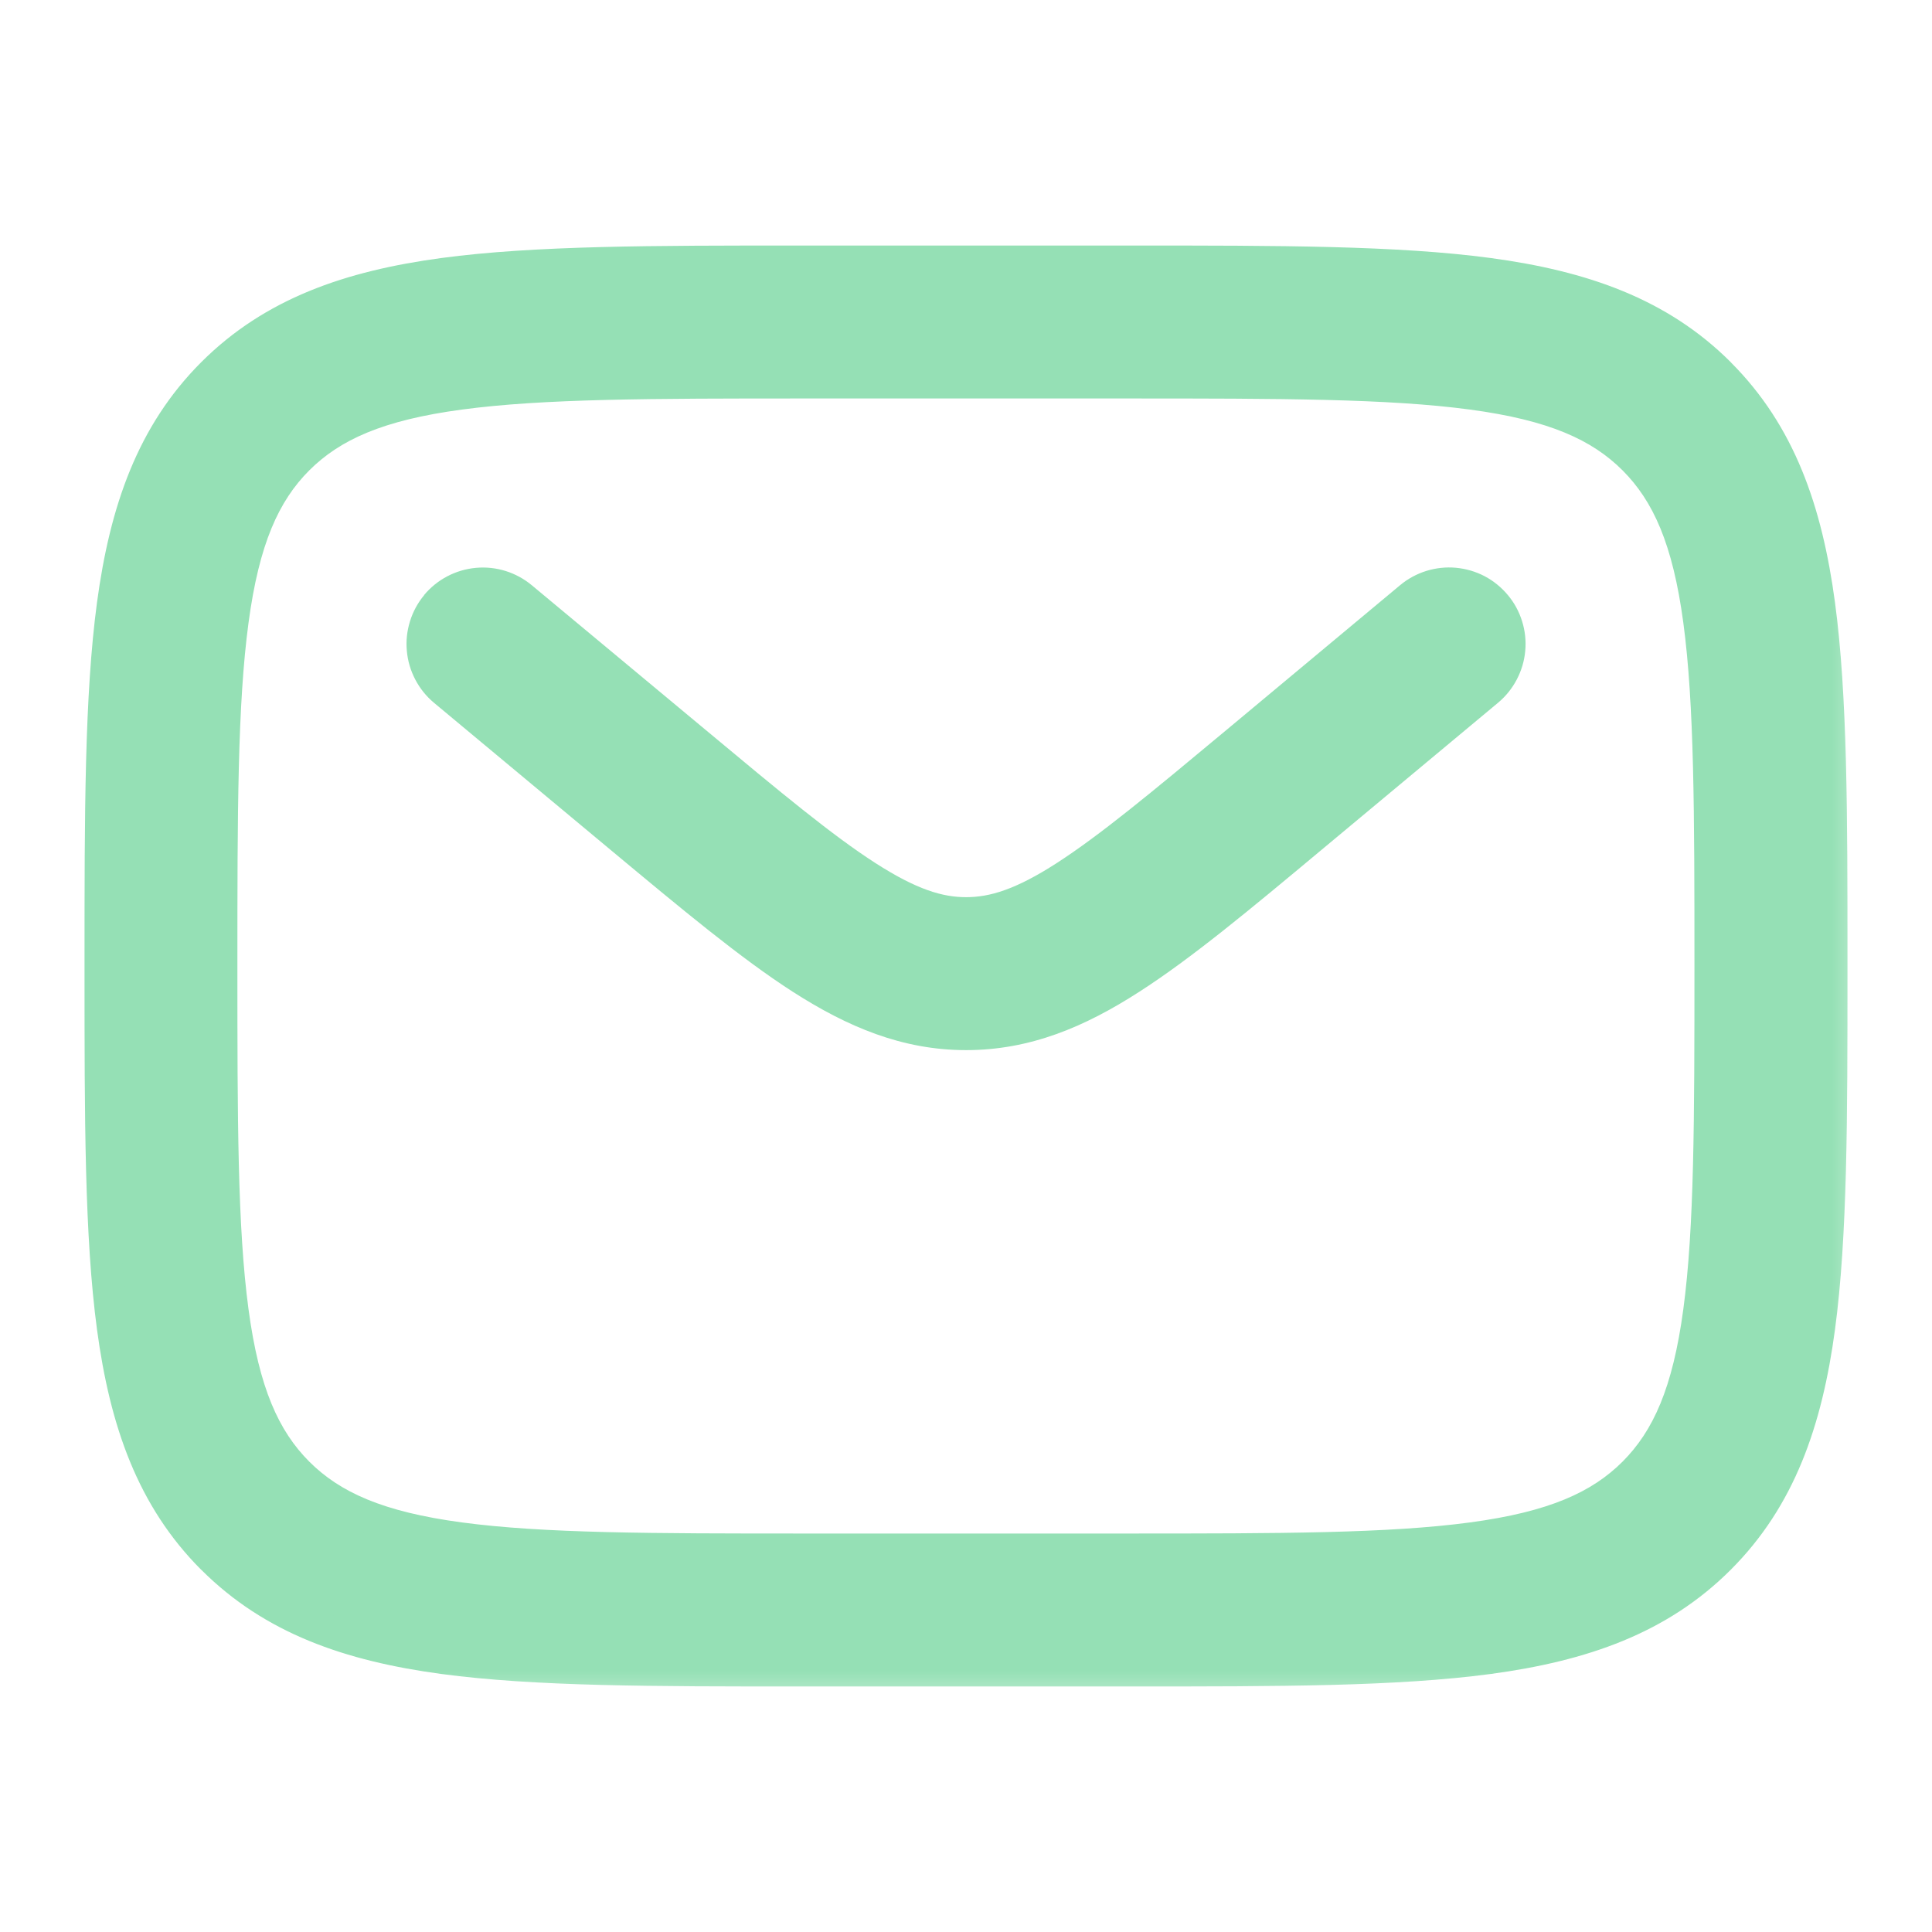
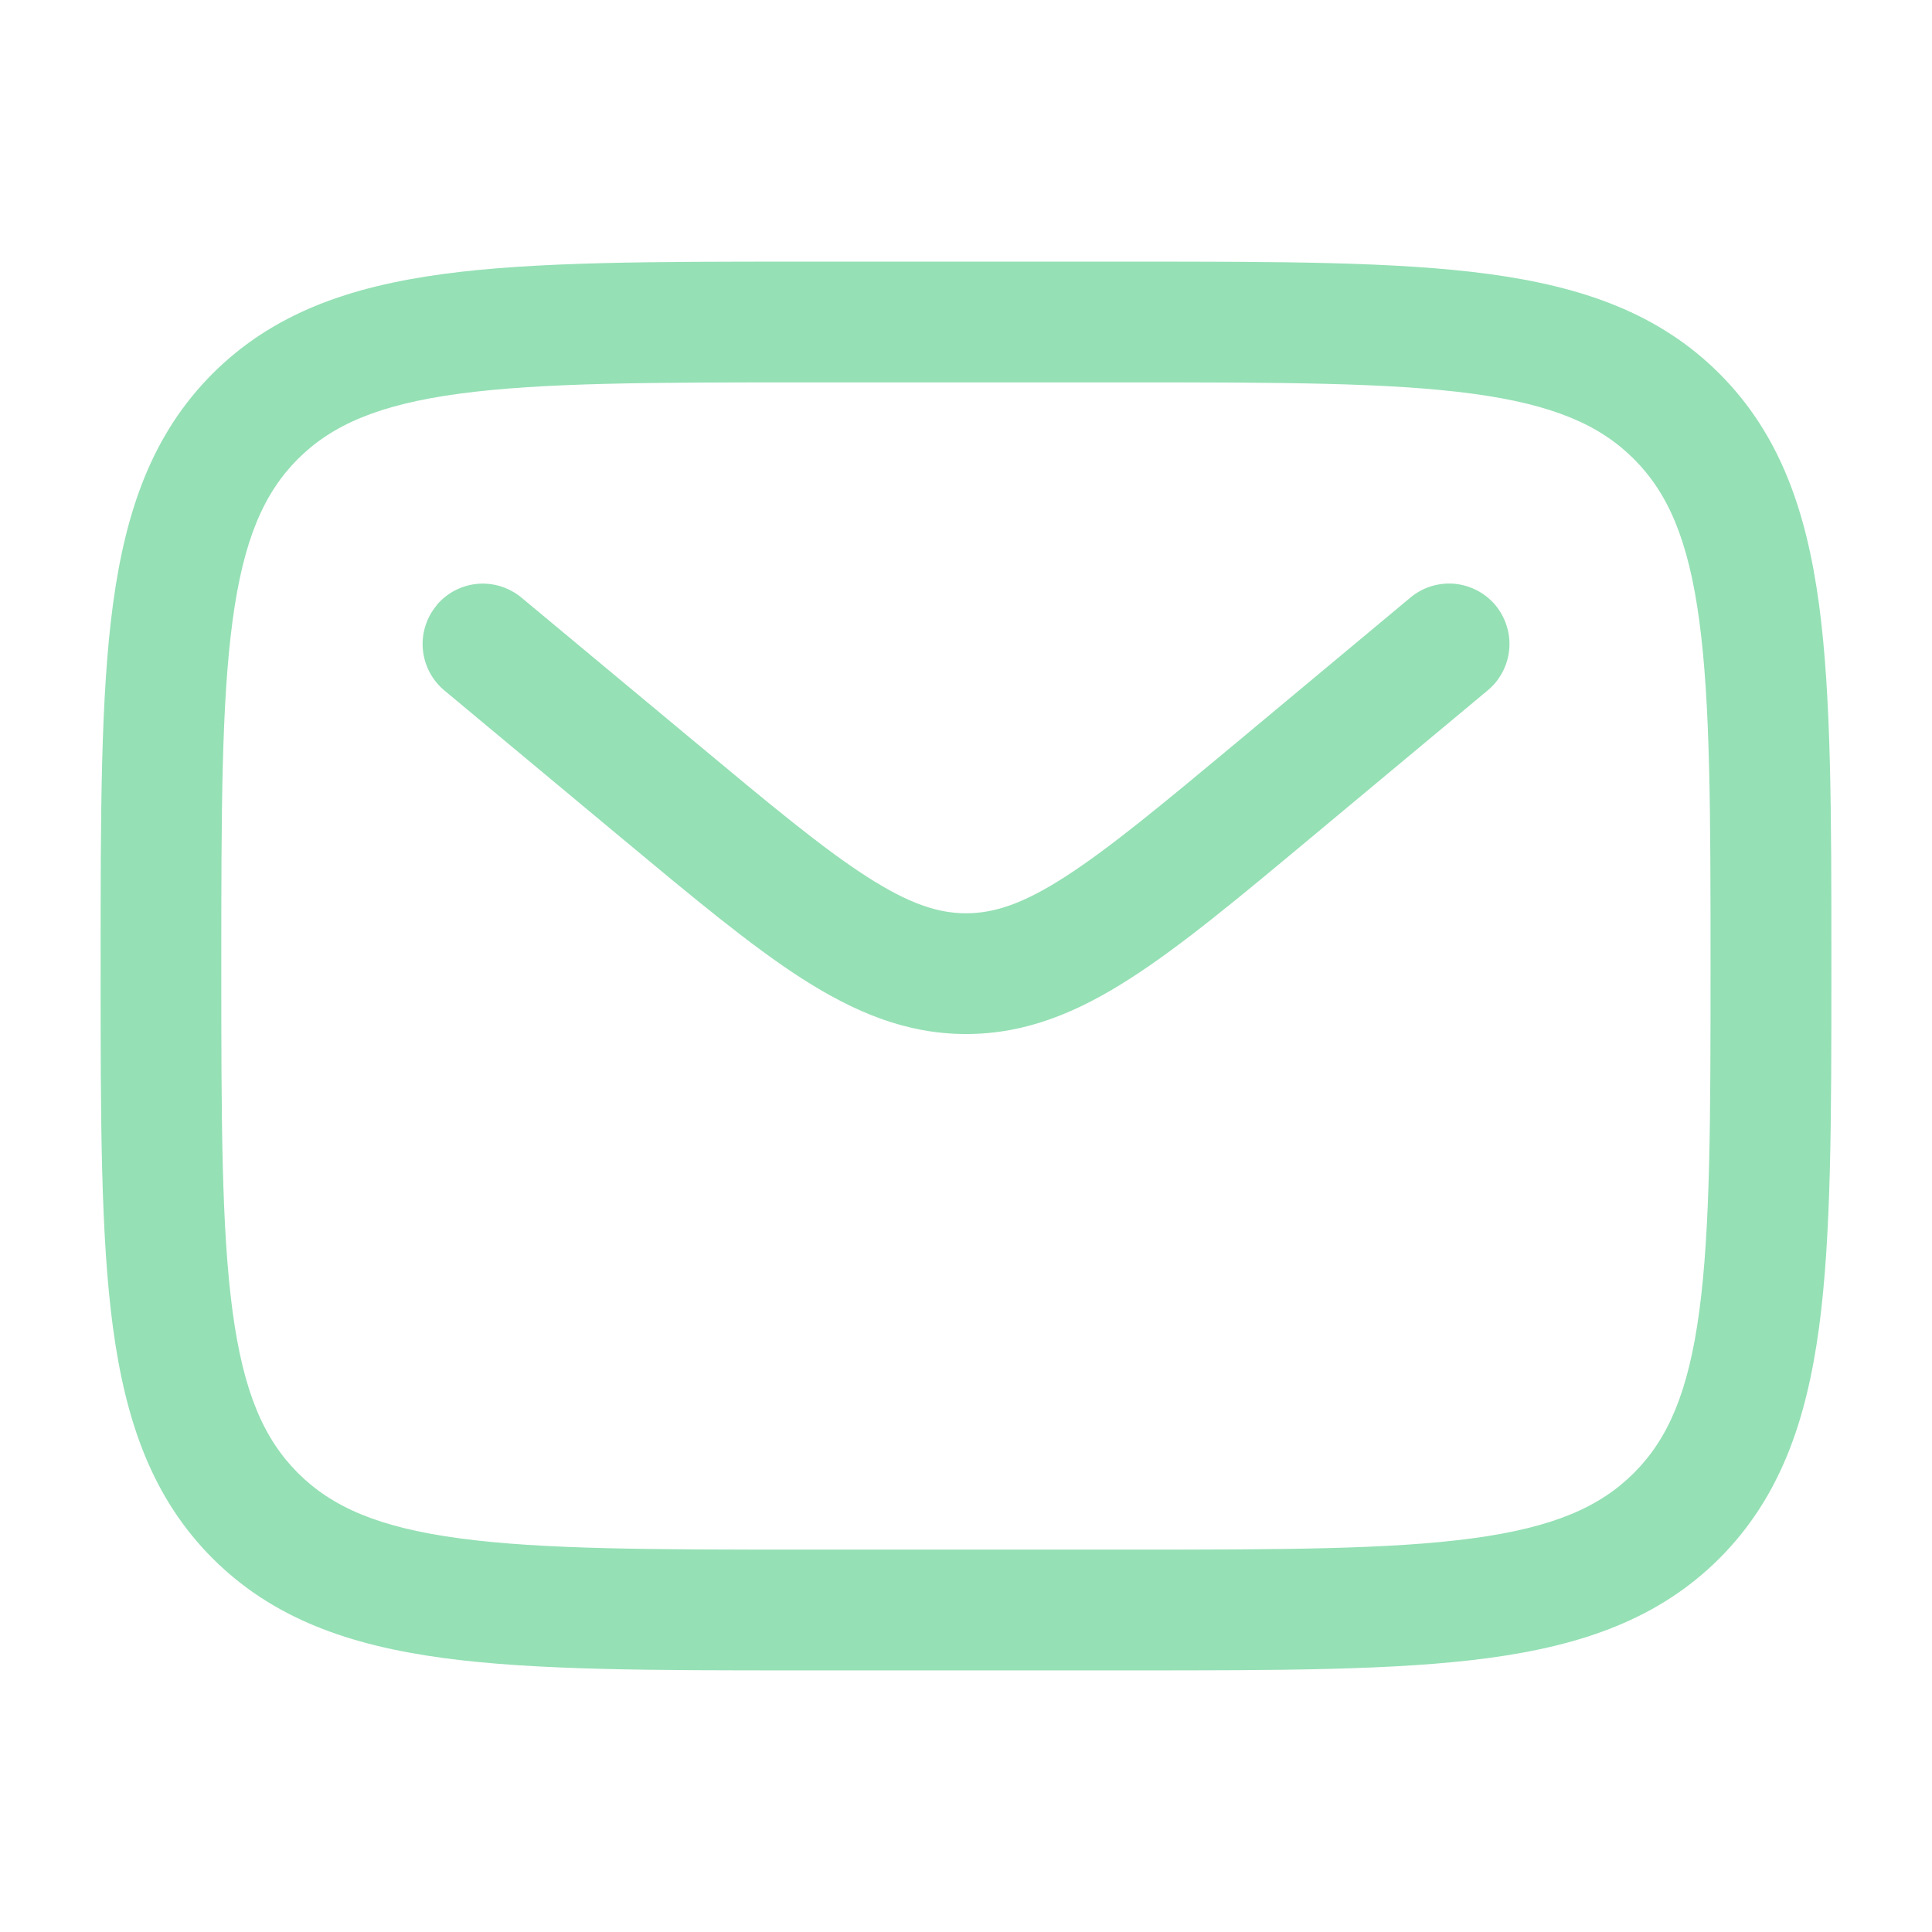
<svg xmlns="http://www.w3.org/2000/svg" width="24" height="24" viewBox="0 0 24 24" fill="none">
  <g clip-path="url(#clip0_1259_11972)">
    <mask id="path-1-outside-1_1259_11972" maskUnits="userSpaceOnUse" x="0.25" y="2.25" width="23" height="19" fill="black">
-       <rect fill="white" x="0.25" y="2.25" width="23" height="19" />
-       <path fill-rule="evenodd" clip-rule="evenodd" d="M9.944 3.25H14.056C15.894 3.25 17.35 3.25 18.489 3.403C19.661 3.561 20.61 3.893 21.359 4.641C22.107 5.39 22.439 6.339 22.597 7.511C22.75 8.651 22.75 10.106 22.75 11.944V12.056C22.75 13.894 22.75 15.35 22.597 16.489C22.439 17.661 22.107 18.61 21.359 19.359C20.61 20.107 19.661 20.439 18.489 20.597C17.349 20.75 15.894 20.75 14.056 20.75H9.944C8.106 20.75 6.65 20.75 5.511 20.597C4.339 20.439 3.39 20.107 2.641 19.359C1.893 18.61 1.561 17.661 1.403 16.489C1.25 15.349 1.25 13.894 1.25 12.056V11.944C1.25 10.106 1.25 8.65 1.403 7.511C1.561 6.339 1.893 5.39 2.641 4.641C3.39 3.893 4.339 3.561 5.511 3.403C6.651 3.25 8.106 3.25 9.944 3.25ZM5.71 4.89C4.704 5.025 4.124 5.279 3.7 5.702C3.278 6.125 3.024 6.705 2.889 7.711C2.751 8.739 2.749 10.093 2.749 12C2.749 13.907 2.751 15.262 2.889 16.29C3.024 17.295 3.278 17.875 3.701 18.298C4.124 18.721 4.704 18.975 5.71 19.11C6.738 19.248 8.092 19.25 9.999 19.25H13.999C15.906 19.25 17.261 19.248 18.289 19.11C19.294 18.975 19.874 18.721 20.297 18.298C20.72 17.875 20.974 17.295 21.109 16.289C21.247 15.261 21.249 13.907 21.249 12C21.249 10.093 21.247 8.739 21.109 7.71C20.974 6.705 20.72 6.125 20.297 5.702C19.874 5.279 19.294 5.025 18.288 4.89C17.261 4.752 15.906 4.75 13.999 4.75H9.999C8.092 4.75 6.739 4.752 5.71 4.89ZM5.422 7.52C5.549 7.367 5.732 7.271 5.93 7.253C6.128 7.235 6.325 7.297 6.478 7.424L8.64 9.223C9.573 10 10.22 10.538 10.768 10.89C11.297 11.23 11.656 11.345 12.001 11.345C12.346 11.345 12.705 11.231 13.234 10.89C13.781 10.538 14.429 10 15.362 9.223L17.521 7.423C17.597 7.36 17.684 7.312 17.778 7.283C17.872 7.254 17.971 7.243 18.069 7.252C18.167 7.261 18.263 7.29 18.35 7.335C18.437 7.381 18.515 7.444 18.578 7.519C18.64 7.595 18.688 7.683 18.717 7.777C18.747 7.871 18.757 7.97 18.748 8.068C18.739 8.166 18.711 8.261 18.665 8.348C18.619 8.436 18.557 8.513 18.481 8.576L16.285 10.406C15.398 11.146 14.68 11.744 14.045 12.152C13.385 12.577 12.742 12.845 12.001 12.845C11.26 12.845 10.617 12.576 9.956 12.152C9.322 11.744 8.604 11.145 7.717 10.407L5.52 8.577C5.444 8.514 5.382 8.437 5.336 8.349C5.29 8.262 5.262 8.167 5.253 8.068C5.244 7.97 5.254 7.871 5.284 7.777C5.313 7.683 5.361 7.596 5.424 7.52" />
-     </mask>
+       </mask>
    <path fill-rule="evenodd" clip-rule="evenodd" d="M9.944 3.25H14.056C15.894 3.25 17.35 3.25 18.489 3.403C19.661 3.561 20.61 3.893 21.359 4.641C22.107 5.39 22.439 6.339 22.597 7.511C22.75 8.651 22.75 10.106 22.75 11.944V12.056C22.75 13.894 22.75 15.35 22.597 16.489C22.439 17.661 22.107 18.61 21.359 19.359C20.61 20.107 19.661 20.439 18.489 20.597C17.349 20.75 15.894 20.75 14.056 20.75H9.944C8.106 20.75 6.65 20.75 5.511 20.597C4.339 20.439 3.39 20.107 2.641 19.359C1.893 18.61 1.561 17.661 1.403 16.489C1.25 15.349 1.25 13.894 1.25 12.056V11.944C1.25 10.106 1.25 8.65 1.403 7.511C1.561 6.339 1.893 5.39 2.641 4.641C3.39 3.893 4.339 3.561 5.511 3.403C6.651 3.25 8.106 3.25 9.944 3.25ZM5.71 4.89C4.704 5.025 4.124 5.279 3.7 5.702C3.278 6.125 3.024 6.705 2.889 7.711C2.751 8.739 2.749 10.093 2.749 12C2.749 13.907 2.751 15.262 2.889 16.29C3.024 17.295 3.278 17.875 3.701 18.298C4.124 18.721 4.704 18.975 5.71 19.11C6.738 19.248 8.092 19.25 9.999 19.25H13.999C15.906 19.25 17.261 19.248 18.289 19.11C19.294 18.975 19.874 18.721 20.297 18.298C20.72 17.875 20.974 17.295 21.109 16.289C21.247 15.261 21.249 13.907 21.249 12C21.249 10.093 21.247 8.739 21.109 7.71C20.974 6.705 20.72 6.125 20.297 5.702C19.874 5.279 19.294 5.025 18.288 4.89C17.261 4.752 15.906 4.75 13.999 4.75H9.999C8.092 4.75 6.739 4.752 5.71 4.89ZM5.422 7.52C5.549 7.367 5.732 7.271 5.93 7.253C6.128 7.235 6.325 7.297 6.478 7.424L8.64 9.223C9.573 10 10.22 10.538 10.768 10.89C11.297 11.23 11.656 11.345 12.001 11.345C12.346 11.345 12.705 11.231 13.234 10.89C13.781 10.538 14.429 10 15.362 9.223L17.521 7.423C17.597 7.36 17.684 7.312 17.778 7.283C17.872 7.254 17.971 7.243 18.069 7.252C18.167 7.261 18.263 7.29 18.35 7.335C18.437 7.381 18.515 7.444 18.578 7.519C18.64 7.595 18.688 7.683 18.717 7.777C18.747 7.871 18.757 7.97 18.748 8.068C18.739 8.166 18.711 8.261 18.665 8.348C18.619 8.436 18.557 8.513 18.481 8.576L16.285 10.406C15.398 11.146 14.68 11.744 14.045 12.152C13.385 12.577 12.742 12.845 12.001 12.845C11.26 12.845 10.617 12.576 9.956 12.152C9.322 11.744 8.604 11.145 7.717 10.407L5.52 8.577C5.444 8.514 5.382 8.437 5.336 8.349C5.29 8.262 5.262 8.167 5.253 8.068C5.244 7.97 5.254 7.871 5.284 7.777C5.313 7.683 5.361 7.596 5.424 7.52" fill="#95E0B5" />
    <path d="M18.489 3.403L18.516 3.205L18.516 3.205L18.489 3.403ZM21.359 4.641L21.5 4.5L21.5 4.499L21.359 4.641ZM22.597 7.511L22.795 7.484L22.795 7.484L22.597 7.511ZM22.597 16.489L22.795 16.516L22.795 16.516L22.597 16.489ZM21.359 19.359L21.5 19.5L21.5 19.5L21.359 19.359ZM18.489 20.597L18.516 20.795L18.516 20.795L18.489 20.597ZM5.511 20.597L5.484 20.795L5.484 20.795L5.511 20.597ZM2.641 19.359L2.499 19.5L2.5 19.5L2.641 19.359ZM1.403 16.489L1.205 16.516L1.205 16.516L1.403 16.489ZM1.403 7.511L1.205 7.484L1.205 7.484L1.403 7.511ZM2.641 4.641L2.5 4.499L2.499 4.5L2.641 4.641ZM5.511 3.403L5.484 3.205L5.484 3.205L5.511 3.403ZM5.71 4.89L5.683 4.692L5.683 4.692L5.71 4.89ZM3.7 5.702L3.559 5.56L3.558 5.561L3.7 5.702ZM2.889 7.711L3.087 7.738L3.087 7.738L2.889 7.711ZM2.889 16.29L2.691 16.317L2.691 16.317L2.889 16.29ZM5.71 19.11L5.737 18.912L5.737 18.912L5.71 19.11ZM18.289 19.11L18.316 19.308L18.316 19.308L18.289 19.11ZM21.109 16.289L20.911 16.262L20.911 16.262L21.109 16.289ZM21.109 7.71L21.307 7.683L21.307 7.683L21.109 7.71ZM18.288 4.89L18.261 5.088L18.261 5.088L18.288 4.89ZM6.478 7.424L6.35 7.578L6.35 7.578L6.478 7.424ZM8.64 9.223L8.768 9.069L8.768 9.069L8.64 9.223ZM10.768 10.89L10.876 10.722L10.876 10.722L10.768 10.89ZM13.234 10.89L13.126 10.722L13.126 10.722L13.234 10.89ZM15.362 9.223L15.49 9.377L15.49 9.377L15.362 9.223ZM17.521 7.423L17.393 7.269L17.393 7.269L17.521 7.423ZM18.481 8.576L18.353 8.422L18.353 8.422L18.481 8.576ZM16.285 10.406L16.157 10.252L16.157 10.252L16.285 10.406ZM14.045 12.152L13.937 11.984L13.937 11.984L14.045 12.152ZM9.956 12.152L9.848 12.32L9.848 12.32L9.956 12.152ZM7.717 10.407L7.589 10.561L7.589 10.561L7.717 10.407ZM5.52 8.577L5.648 8.423L5.648 8.423L5.52 8.577ZM9.944 3.45H14.056V3.05H9.944V3.45ZM14.056 3.45C15.899 3.45 17.34 3.45 18.462 3.601L18.516 3.205C17.36 3.05 15.889 3.05 14.056 3.05V3.45ZM18.462 3.601C19.612 3.756 20.512 4.078 21.218 4.783L21.5 4.499C20.708 3.708 19.71 3.366 18.516 3.205L18.462 3.601ZM21.218 4.782C21.922 5.488 22.244 6.388 22.399 7.538L22.795 7.484C22.634 6.29 22.292 5.292 21.5 4.5L21.218 4.782ZM22.399 7.538C22.55 8.661 22.55 10.101 22.55 11.944H22.95C22.95 10.111 22.95 8.641 22.795 7.484L22.399 7.538ZM22.55 11.944V12.056H22.95V11.944H22.55ZM22.55 12.056C22.55 13.899 22.55 15.34 22.399 16.462L22.795 16.516C22.95 15.36 22.95 13.889 22.95 12.056H22.55ZM22.399 16.462C22.244 17.612 21.922 18.512 21.218 19.218L21.5 19.5C22.292 18.708 22.634 17.71 22.795 16.516L22.399 16.462ZM21.218 19.218C20.512 19.922 19.612 20.244 18.462 20.399L18.516 20.795C19.71 20.634 20.708 20.292 21.5 19.5L21.218 19.218ZM18.462 20.399C17.339 20.55 15.899 20.55 14.056 20.55V20.95C15.889 20.95 17.359 20.95 18.516 20.795L18.462 20.399ZM14.056 20.55H9.944V20.95H14.056V20.55ZM9.944 20.55C8.101 20.55 6.66 20.55 5.538 20.399L5.484 20.795C6.64 20.95 8.111 20.95 9.944 20.95V20.55ZM5.538 20.399C4.388 20.244 3.488 19.922 2.782 19.218L2.5 19.5C3.292 20.292 4.29 20.634 5.484 20.795L5.538 20.399ZM2.783 19.218C2.078 18.512 1.756 17.612 1.601 16.462L1.205 16.516C1.366 17.71 1.708 18.708 2.499 19.5L2.783 19.218ZM1.601 16.462C1.45 15.339 1.45 13.899 1.45 12.056H1.05C1.05 13.889 1.05 15.359 1.205 16.516L1.601 16.462ZM1.45 12.056V11.944H1.05V12.056H1.45ZM1.45 11.944C1.45 10.101 1.45 8.66 1.601 7.538L1.205 7.484C1.05 8.64 1.05 10.111 1.05 11.944H1.45ZM1.601 7.538C1.756 6.388 2.078 5.488 2.783 4.782L2.499 4.5C1.708 5.292 1.366 6.29 1.205 7.484L1.601 7.538ZM2.782 4.783C3.488 4.078 4.388 3.756 5.538 3.601L5.484 3.205C4.29 3.366 3.292 3.708 2.5 4.499L2.782 4.783ZM5.538 3.601C6.661 3.45 8.101 3.45 9.944 3.45V3.05C8.111 3.05 6.641 3.05 5.484 3.205L5.538 3.601ZM5.683 4.692C4.655 4.83 4.026 5.094 3.559 5.56L3.841 5.844C4.222 5.464 4.753 5.22 5.737 5.088L5.683 4.692ZM3.558 5.561C3.093 6.027 2.829 6.656 2.691 7.684L3.087 7.738C3.219 6.754 3.463 6.223 3.842 5.843L3.558 5.561ZM2.691 7.684C2.551 8.729 2.549 10.099 2.549 12H2.949C2.949 10.087 2.951 8.749 3.087 7.738L2.691 7.684ZM2.549 12C2.549 13.901 2.551 15.272 2.691 16.317L3.087 16.263C2.951 15.252 2.949 13.913 2.949 12H2.549ZM2.691 16.317C2.829 17.344 3.093 17.973 3.56 18.439L3.842 18.157C3.463 17.777 3.219 17.246 3.087 16.263L2.691 16.317ZM3.56 18.439C4.026 18.906 4.655 19.17 5.683 19.308L5.737 18.912C4.753 18.78 4.222 18.536 3.842 18.157L3.56 18.439ZM5.683 19.308C6.728 19.448 8.098 19.45 9.999 19.45V19.05C8.086 19.05 6.748 19.048 5.737 18.912L5.683 19.308ZM9.999 19.45H13.999V19.05H9.999V19.45ZM13.999 19.45C15.9 19.45 17.271 19.448 18.316 19.308L18.262 18.912C17.251 19.048 15.912 19.05 13.999 19.05V19.45ZM18.316 19.308C19.343 19.17 19.972 18.906 20.438 18.439L20.156 18.157C19.776 18.536 19.245 18.78 18.262 18.912L18.316 19.308ZM20.438 18.439C20.905 17.973 21.169 17.344 21.307 16.316L20.911 16.262C20.779 17.246 20.535 17.777 20.156 18.157L20.438 18.439ZM21.307 16.316C21.447 15.271 21.449 13.901 21.449 12H21.049C21.049 13.913 21.047 15.251 20.911 16.262L21.307 16.316ZM21.449 12C21.449 10.099 21.447 8.729 21.307 7.683L20.911 7.737C21.047 8.749 21.049 10.087 21.049 12H21.449ZM21.307 7.683C21.169 6.656 20.905 6.027 20.438 5.561L20.156 5.843C20.535 6.223 20.779 6.754 20.911 7.737L21.307 7.683ZM20.438 5.561C19.972 5.094 19.343 4.83 18.315 4.692L18.261 5.088C19.245 5.22 19.776 5.464 20.156 5.843L20.438 5.561ZM18.315 4.692C17.271 4.552 15.9 4.55 13.999 4.55V4.95C15.912 4.95 17.251 4.952 18.261 5.088L18.315 4.692ZM13.999 4.55H9.999V4.95H13.999V4.55ZM9.999 4.55C8.098 4.55 6.729 4.552 5.683 4.692L5.737 5.088C6.749 4.952 8.086 4.95 9.999 4.95V4.55ZM5.576 7.648C5.669 7.536 5.803 7.466 5.948 7.453L5.912 7.054C5.661 7.077 5.43 7.198 5.268 7.392L5.576 7.648ZM5.948 7.453C6.093 7.439 6.238 7.484 6.35 7.578L6.606 7.27C6.412 7.109 6.163 7.031 5.912 7.054L5.948 7.453ZM6.35 7.578L8.512 9.377L8.768 9.069L6.606 7.27L6.35 7.578ZM8.512 9.377C9.441 10.15 10.099 10.698 10.66 11.058L10.876 10.722C10.341 10.378 9.705 9.85 8.768 9.069L8.512 9.377ZM10.66 11.058C11.206 11.409 11.603 11.545 12.001 11.545V11.145C11.709 11.145 11.388 11.051 10.876 10.722L10.66 11.058ZM12.001 11.545C12.399 11.545 12.796 11.411 13.342 11.058L13.126 10.722C12.614 11.052 12.293 11.145 12.001 11.145V11.545ZM13.342 11.058C13.902 10.698 14.561 10.15 15.49 9.377L15.234 9.069C14.297 9.85 13.66 10.378 13.126 10.722L13.342 11.058ZM15.49 9.377L17.649 7.577L17.393 7.269L15.234 9.069L15.49 9.377ZM17.649 7.577C17.704 7.53 17.769 7.496 17.838 7.474L17.719 7.092C17.6 7.129 17.489 7.189 17.393 7.269L17.649 7.577ZM17.838 7.474C17.907 7.453 17.979 7.445 18.051 7.452L18.087 7.053C17.963 7.042 17.838 7.055 17.719 7.092L17.838 7.474ZM18.051 7.452C18.123 7.458 18.193 7.479 18.257 7.512L18.443 7.158C18.332 7.1 18.212 7.065 18.087 7.053L18.051 7.452ZM18.257 7.512C18.321 7.546 18.378 7.592 18.424 7.647L18.731 7.392C18.651 7.296 18.553 7.216 18.443 7.158L18.257 7.512ZM18.424 7.647C18.47 7.703 18.505 7.767 18.526 7.836L18.908 7.717C18.871 7.598 18.811 7.487 18.731 7.392L18.424 7.647ZM18.526 7.836C18.548 7.905 18.555 7.978 18.549 8.05L18.947 8.086C18.959 7.962 18.945 7.836 18.908 7.717L18.526 7.836ZM18.549 8.05C18.542 8.121 18.522 8.191 18.488 8.255L18.842 8.441C18.9 8.331 18.936 8.21 18.947 8.086L18.549 8.05ZM18.488 8.255C18.454 8.319 18.409 8.376 18.353 8.422L18.609 8.73C18.705 8.65 18.784 8.552 18.842 8.441L18.488 8.255ZM18.353 8.422L16.157 10.252L16.413 10.56L18.609 8.73L18.353 8.422ZM16.157 10.252C15.266 10.995 14.559 11.584 13.937 11.984L14.153 12.32C14.801 11.904 15.53 11.297 16.413 10.56L16.157 10.252ZM13.937 11.984C13.294 12.398 12.689 12.645 12.001 12.645V13.045C12.795 13.045 13.476 12.757 14.153 12.32L13.937 11.984ZM12.001 12.645C11.313 12.645 10.708 12.397 10.064 11.984L9.848 12.32C10.526 12.755 11.207 13.045 12.001 13.045V12.645ZM10.064 11.984C9.443 11.584 8.736 10.994 7.845 10.253L7.589 10.561C8.472 11.296 9.201 11.904 9.848 12.32L10.064 11.984ZM7.845 10.253L5.648 8.423L5.392 8.731L7.589 10.561L7.845 10.253ZM5.648 8.423C5.592 8.377 5.546 8.32 5.513 8.256L5.159 8.442C5.217 8.553 5.296 8.651 5.392 8.731L5.648 8.423ZM5.513 8.256C5.479 8.192 5.459 8.122 5.452 8.05L5.054 8.086C5.065 8.211 5.101 8.332 5.159 8.442L5.513 8.256ZM5.452 8.05C5.446 7.978 5.453 7.906 5.475 7.837L5.093 7.718C5.056 7.837 5.042 7.962 5.054 8.086L5.452 8.05ZM5.475 7.837C5.496 7.768 5.531 7.704 5.578 7.648L5.27 7.392C5.19 7.488 5.13 7.598 5.093 7.718L5.475 7.837Z" fill="#95E0B5" mask="url(#path-1-outside-1_1259_11972)" />
  </g>
  <defs>
    <clipPath id="clip0_1259_11972">
      <rect width="24" height="24" fill="white" />
    </clipPath>
  </defs>
</svg>